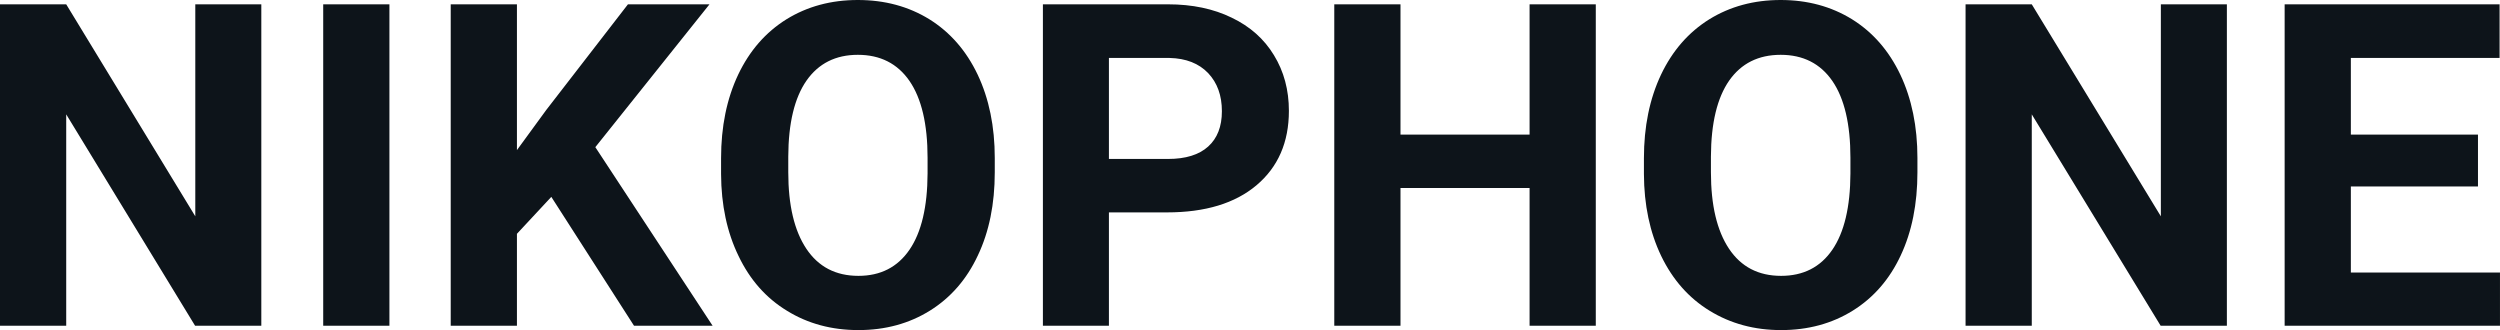
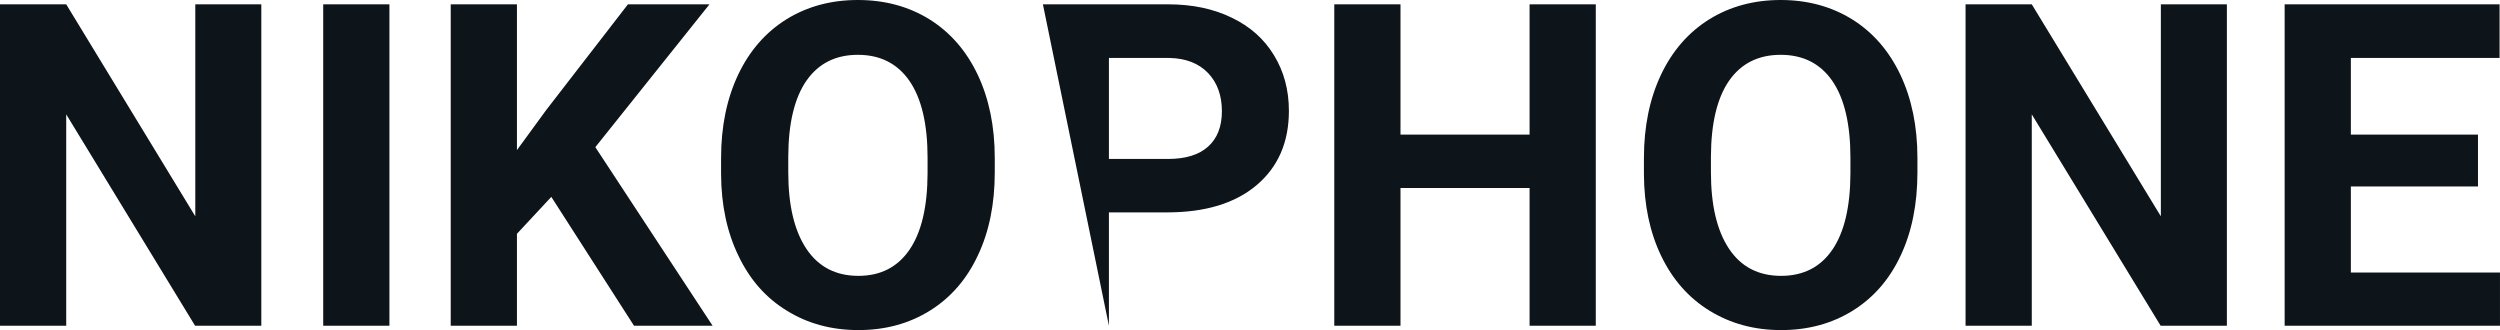
<svg xmlns="http://www.w3.org/2000/svg" fill="#0d141a" viewBox="0 0 127.241 16.801" height="100%" width="100%">
-   <path preserveAspectRatio="none" d="M13.30 0.22L13.30 16.58L9.93 16.58L3.37 5.82L3.37 16.58L0 16.58L0 0.22L3.37 0.22L9.94 11.01L9.94 0.22L13.30 0.22ZM19.82 0.22L19.82 16.58L16.45 16.58L16.45 0.22L19.82 0.22ZM32.27 16.58L28.06 10.02L26.31 11.90L26.31 16.58L22.94 16.58L22.94 0.22L26.31 0.22L26.31 7.64L27.80 5.60L31.96 0.22L36.11 0.22L30.30 7.49L36.27 16.58L32.27 16.58ZM50.63 8.04L50.63 8.77Q50.63 11.19 49.77 13.00Q48.92 14.82 47.33 15.81Q45.74 16.80 43.69 16.80L43.69 16.80Q41.65 16.80 40.06 15.82Q38.46 14.85 37.59 13.03Q36.71 11.22 36.70 8.86L36.70 8.86L36.70 8.05Q36.70 5.64 37.57 3.80Q38.44 1.97 40.03 0.98Q41.62 0 43.66 0Q45.71 0 47.30 0.98Q48.89 1.97 49.76 3.80Q50.63 5.64 50.63 8.04L50.63 8.04ZM47.21 8.83L47.21 8.03Q47.21 5.46 46.29 4.12Q45.37 2.79 43.66 2.79L43.66 2.79Q41.97 2.79 41.05 4.10Q40.13 5.42 40.12 7.97L40.12 7.97L40.12 8.77Q40.12 11.28 41.04 12.66Q41.96 14.04 43.69 14.04L43.69 14.04Q45.38 14.04 46.29 12.71Q47.20 11.38 47.21 8.83L47.21 8.83ZM59.40 10.81L56.44 10.81L56.44 16.58L53.08 16.58L53.08 0.22L59.45 0.22Q61.30 0.22 62.69 0.90Q64.09 1.57 64.84 2.81Q65.60 4.05 65.60 5.64L65.60 5.64Q65.60 8.04 63.95 9.43Q62.31 10.81 59.40 10.81L59.40 10.81ZM56.44 2.95L56.44 8.09L59.45 8.09Q60.79 8.09 61.49 7.46Q62.19 6.83 62.19 5.66L62.19 5.66Q62.19 4.46 61.49 3.72Q60.78 2.98 59.53 2.95L59.53 2.95L56.44 2.95ZM81.22 0.22L81.22 16.58L77.85 16.58L77.85 9.57L71.28 9.57L71.28 16.58L67.91 16.58L67.91 0.22L71.28 0.22L71.28 6.85L77.85 6.85L77.85 0.22L81.22 0.22ZM97.59 8.04L97.59 8.77Q97.59 11.19 96.74 13.00Q95.89 14.82 94.30 15.81Q92.71 16.80 90.65 16.80L90.65 16.80Q88.62 16.80 87.02 15.82Q85.43 14.85 84.55 13.03Q83.68 11.22 83.67 8.86L83.67 8.86L83.67 8.05Q83.67 5.64 84.54 3.80Q85.41 1.97 87.00 0.98Q88.59 0 90.63 0Q92.67 0 94.26 0.98Q95.85 1.97 96.72 3.80Q97.59 5.64 97.59 8.04L97.59 8.04ZM94.18 8.83L94.18 8.03Q94.18 5.46 93.26 4.12Q92.34 2.79 90.63 2.79L90.63 2.79Q88.93 2.79 88.01 4.10Q87.09 5.42 87.08 7.97L87.08 7.97L87.08 8.77Q87.08 11.28 88.00 12.66Q88.92 14.04 90.65 14.04L90.65 14.04Q92.35 14.04 93.26 12.71Q94.17 11.38 94.18 8.83L94.18 8.83ZM113.34 0.22L113.34 16.58L109.97 16.58L103.41 5.82L103.41 16.58L100.04 16.58L100.04 0.22L103.41 0.22L109.98 11.01L109.98 0.22L113.34 0.22ZM126.12 6.85L126.12 9.49L119.65 9.49L119.65 13.87L127.24 13.87L127.24 16.58L116.28 16.58L116.28 0.22L127.22 0.22L127.22 2.95L119.65 2.95L119.65 6.85L126.12 6.85Z" />
+   <path preserveAspectRatio="none" d="M13.30 0.22L13.30 16.58L9.93 16.58L3.37 5.82L3.37 16.58L0 16.58L0 0.22L3.37 0.22L9.94 11.01L9.94 0.22L13.30 0.22ZM19.82 0.22L19.82 16.58L16.45 16.58L16.45 0.22L19.82 0.22ZM32.27 16.58L28.06 10.02L26.31 11.90L26.31 16.58L22.94 16.58L22.94 0.22L26.31 0.22L26.31 7.64L27.80 5.60L31.96 0.22L36.11 0.22L30.30 7.49L36.27 16.58L32.27 16.58ZM50.63 8.04L50.63 8.77Q50.63 11.19 49.77 13.00Q48.92 14.82 47.33 15.81Q45.74 16.80 43.69 16.80L43.69 16.80Q41.65 16.80 40.06 15.82Q38.46 14.85 37.59 13.03Q36.71 11.22 36.70 8.86L36.70 8.86L36.70 8.05Q36.70 5.64 37.57 3.80Q38.44 1.97 40.03 0.98Q41.62 0 43.66 0Q45.71 0 47.30 0.98Q48.89 1.97 49.76 3.80Q50.63 5.64 50.63 8.04L50.63 8.04ZM47.21 8.83L47.21 8.03Q47.21 5.46 46.29 4.12Q45.37 2.79 43.66 2.79L43.66 2.79Q41.97 2.79 41.05 4.10Q40.13 5.42 40.12 7.97L40.12 7.97L40.12 8.77Q40.12 11.28 41.04 12.66Q41.96 14.04 43.69 14.04L43.69 14.04Q45.38 14.04 46.29 12.71Q47.20 11.38 47.21 8.83L47.21 8.83ZM59.40 10.81L56.44 10.81L56.44 16.58L53.08 0.22L59.45 0.22Q61.30 0.22 62.69 0.90Q64.09 1.57 64.84 2.81Q65.60 4.05 65.60 5.64L65.60 5.64Q65.60 8.04 63.95 9.43Q62.31 10.81 59.40 10.81L59.40 10.81ZM56.44 2.95L56.44 8.09L59.45 8.09Q60.79 8.09 61.49 7.46Q62.19 6.83 62.19 5.66L62.19 5.66Q62.19 4.46 61.49 3.72Q60.78 2.98 59.53 2.95L59.53 2.95L56.44 2.95ZM81.22 0.22L81.22 16.58L77.85 16.58L77.85 9.57L71.28 9.57L71.28 16.58L67.91 16.58L67.91 0.22L71.28 0.22L71.28 6.85L77.85 6.85L77.85 0.22L81.22 0.22ZM97.59 8.04L97.59 8.77Q97.59 11.19 96.74 13.00Q95.89 14.82 94.30 15.81Q92.71 16.80 90.65 16.80L90.65 16.80Q88.62 16.80 87.02 15.82Q85.43 14.85 84.55 13.03Q83.68 11.22 83.67 8.86L83.67 8.86L83.67 8.05Q83.67 5.64 84.54 3.80Q85.41 1.97 87.00 0.98Q88.59 0 90.63 0Q92.67 0 94.26 0.98Q95.85 1.97 96.72 3.80Q97.59 5.64 97.59 8.04L97.59 8.04ZM94.18 8.83L94.18 8.03Q94.18 5.46 93.26 4.12Q92.34 2.79 90.63 2.79L90.63 2.79Q88.93 2.79 88.01 4.10Q87.09 5.42 87.08 7.97L87.08 7.97L87.08 8.77Q87.08 11.28 88.00 12.66Q88.92 14.04 90.65 14.04L90.65 14.04Q92.35 14.04 93.26 12.71Q94.17 11.38 94.18 8.83L94.18 8.83ZM113.34 0.22L113.34 16.58L109.97 16.58L103.41 5.82L103.41 16.58L100.04 16.58L100.04 0.22L103.41 0.22L109.98 11.01L109.98 0.22L113.34 0.22ZM126.12 6.85L126.12 9.49L119.65 9.49L119.65 13.87L127.24 13.87L127.24 16.58L116.28 16.58L116.28 0.22L127.22 0.22L127.22 2.95L119.65 2.95L119.65 6.85L126.12 6.85Z" />
</svg>